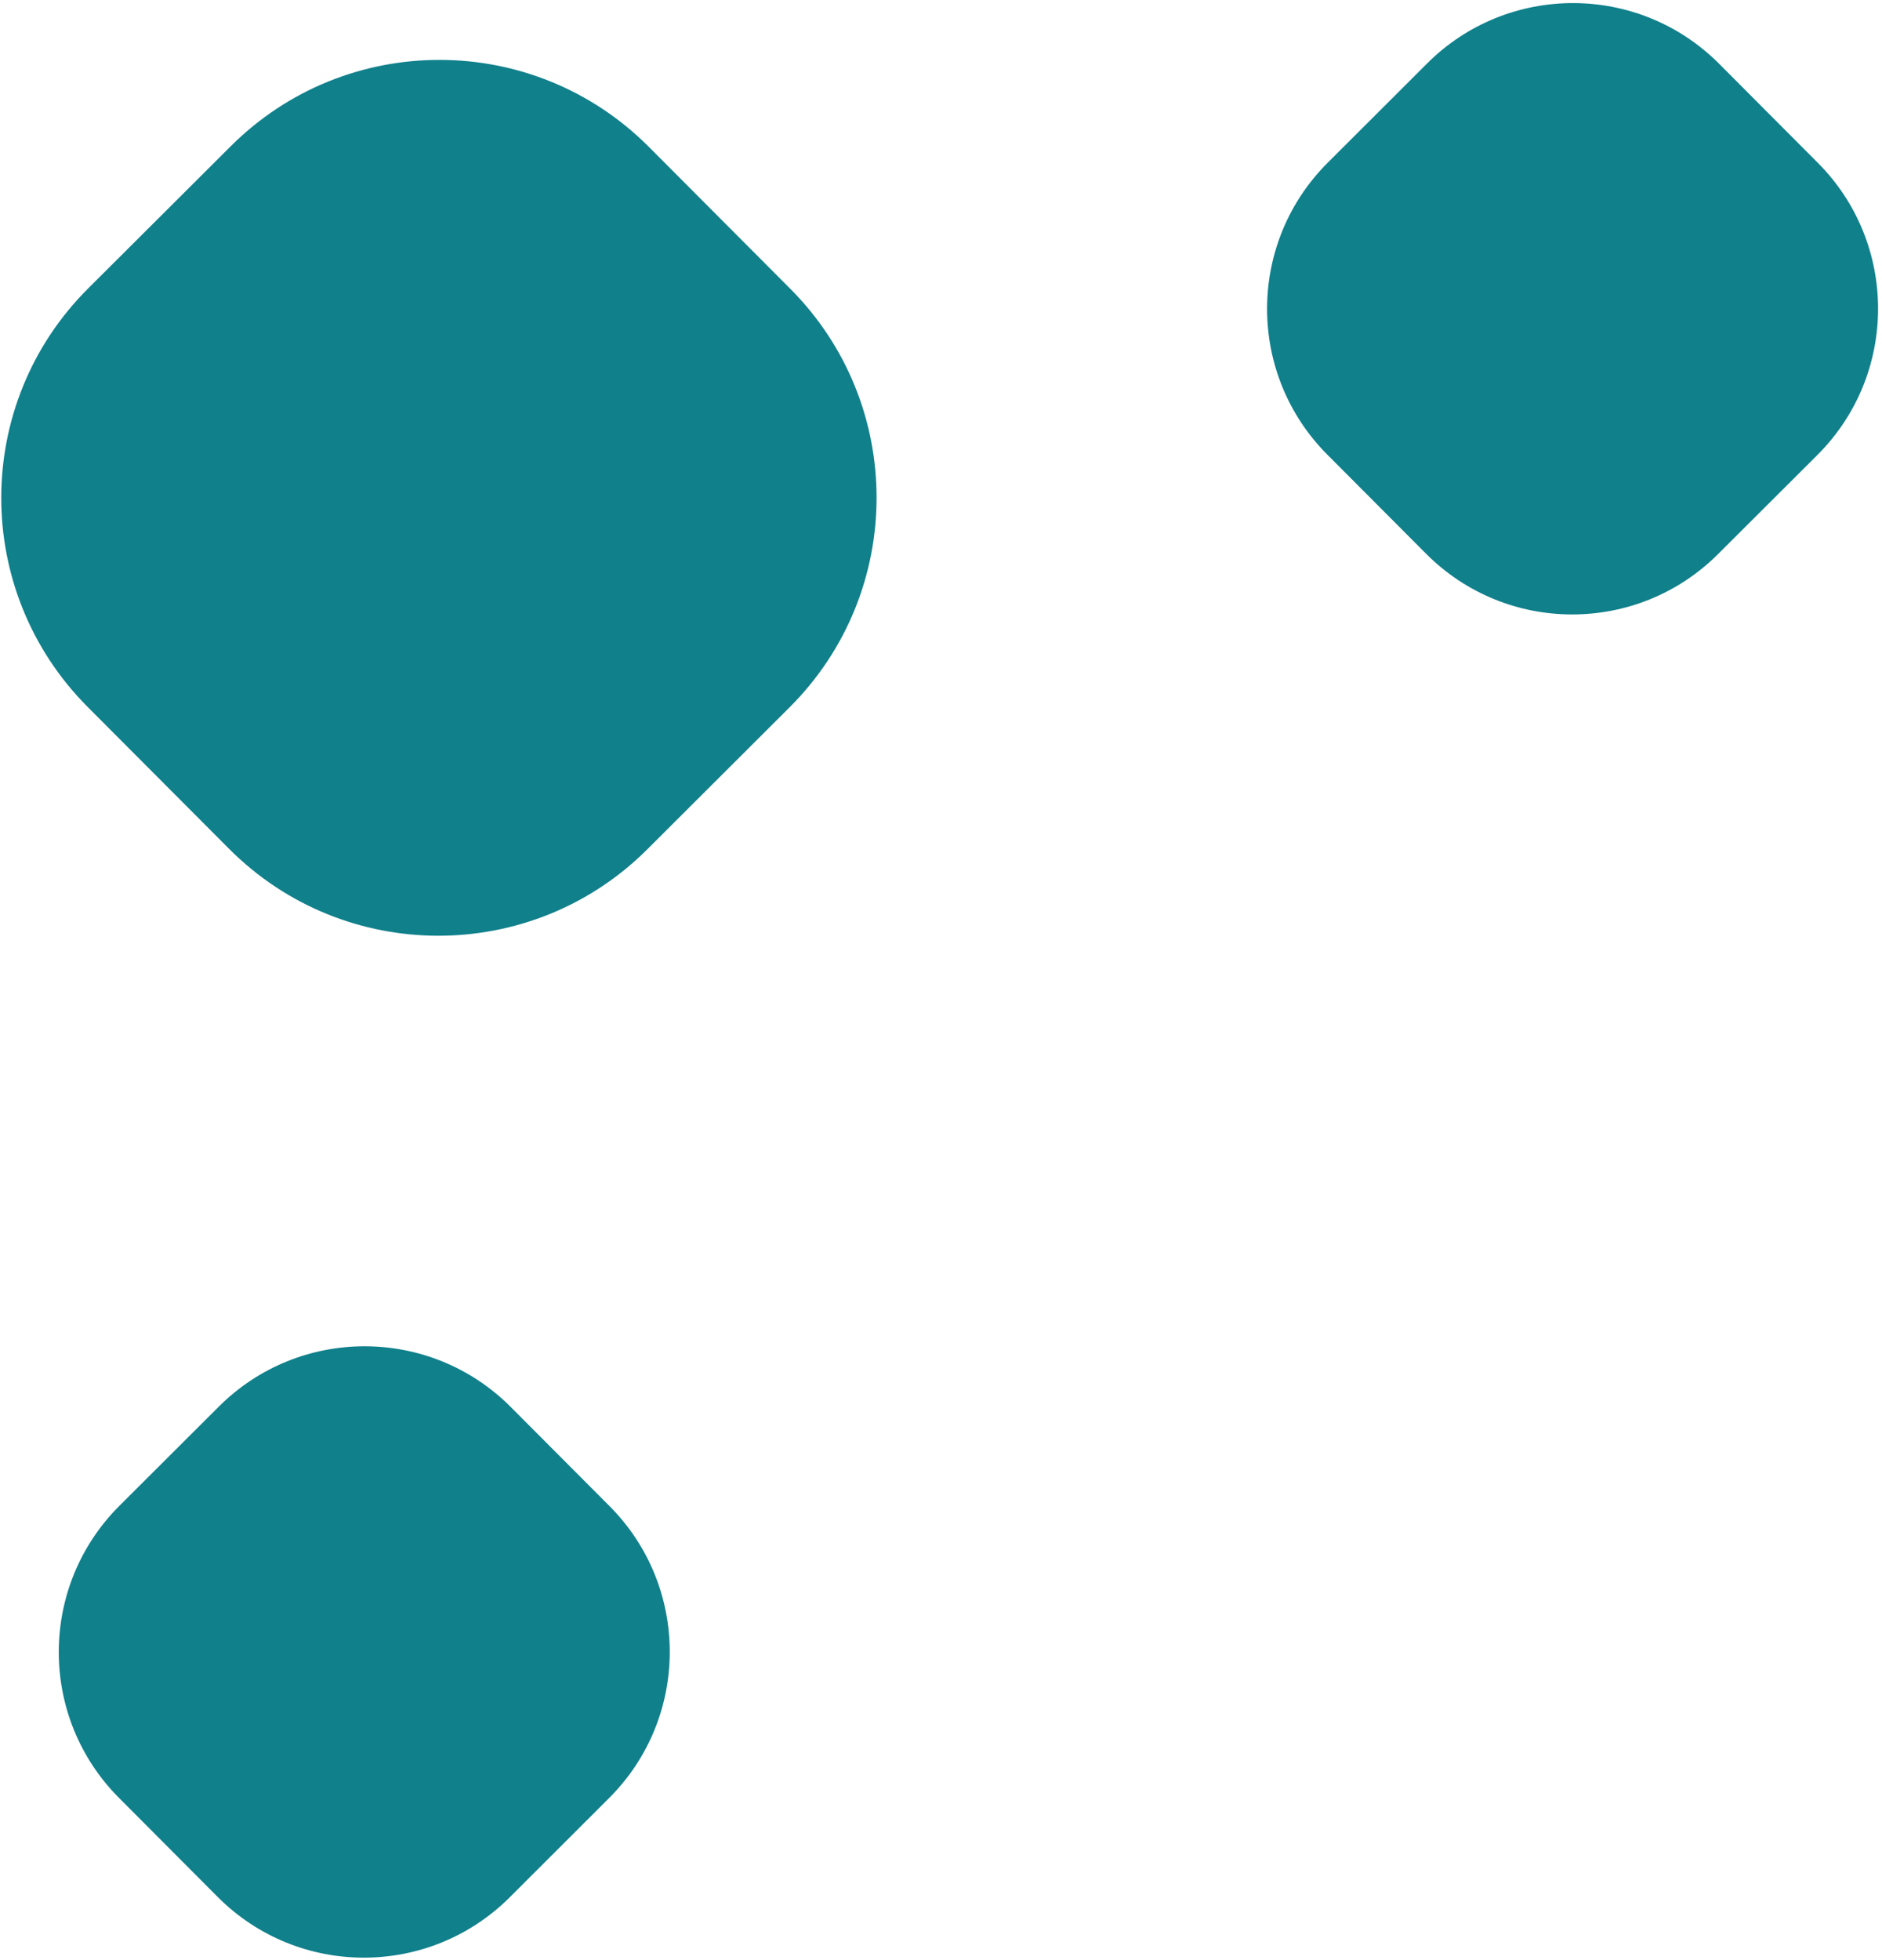
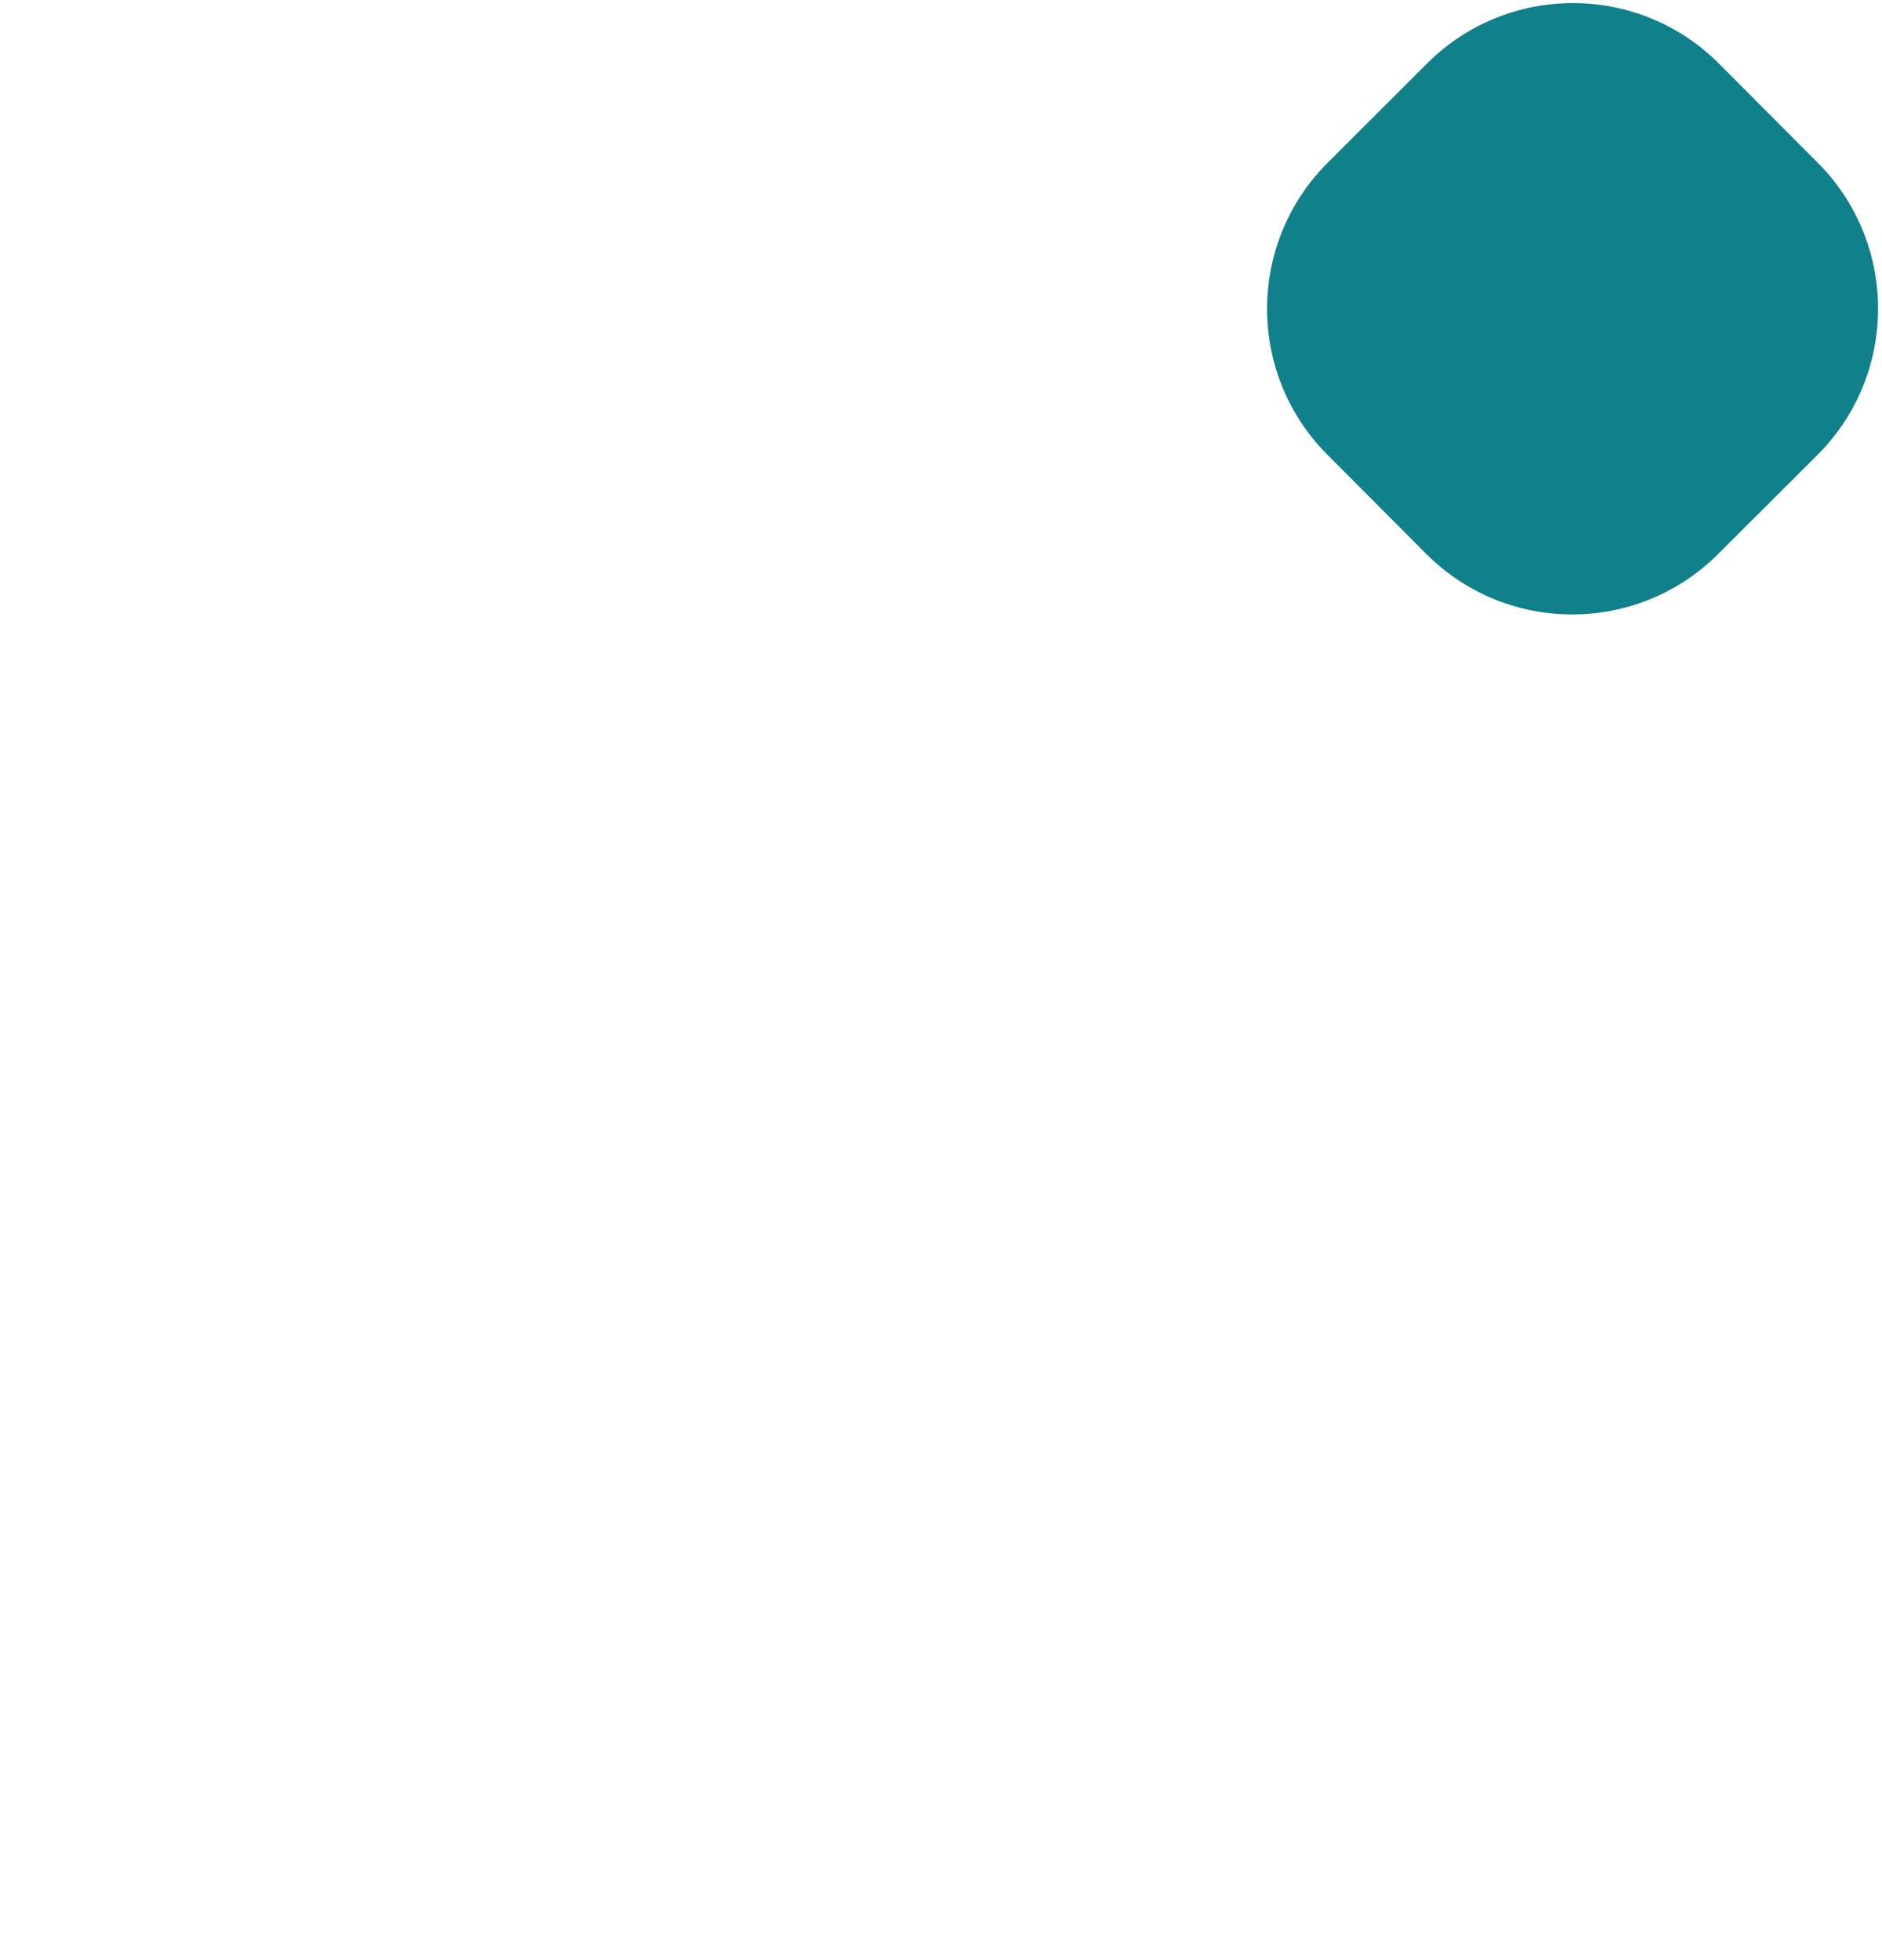
<svg xmlns="http://www.w3.org/2000/svg" width="100%" height="100%" viewBox="0 0 172 179" version="1.1" xml:space="preserve" style="fill-rule:evenodd;clip-rule:evenodd;stroke-linejoin:round;stroke-miterlimit:2;">
  <g transform="matrix(1,0,0,1,-938.263,-1752.59)">
    <g id="rombosColor" transform="matrix(4.167,0,0,4.167,-511.602,-1696.89)">
      <g transform="matrix(2.072,0,0,2.072,345.281,826.001)">
-         <path d="M3.725,2.42L2.216,3.924C0.992,5.144 0.99,7.126 2.21,8.35L3.707,9.851C4.928,11.076 6.91,11.078 8.134,9.858L9.642,8.354C10.866,7.133 10.869,5.151 9.648,3.927L8.151,2.426C6.93,1.202 4.949,1.199 3.725,2.42Z" style="fill:rgb(16,128,139);fill-rule:nonzero;" />
-       </g>
+         </g>
      <g transform="matrix(2.072,0,0,2.072,345.281,826.001)">
        <path d="M16.39,1.543L15.338,2.593C14.483,3.445 14.481,4.828 15.333,5.682L16.378,6.73C17.23,7.585 18.613,7.587 19.468,6.735L20.521,5.685C21.375,4.833 21.377,3.449 20.525,2.595L19.48,1.547C18.628,0.693 17.245,0.691 16.39,1.543Z" style="fill:rgb(16,128,139);fill-rule:nonzero;" />
      </g>
      <g transform="matrix(2.072,0,0,2.072,345.281,826.001)">
-         <path d="M3.6,15.752L2.547,16.802C1.693,17.654 1.691,19.038 2.543,19.892L3.588,20.94C4.44,21.794 5.823,21.796 6.678,20.944L7.73,19.894C8.585,19.042 8.587,17.659 7.735,16.805L6.69,15.757C5.838,14.902 4.454,14.9 3.6,15.752Z" style="fill:rgb(16,128,139);fill-rule:nonzero;" />
-       </g>
+         </g>
    </g>
  </g>
</svg>